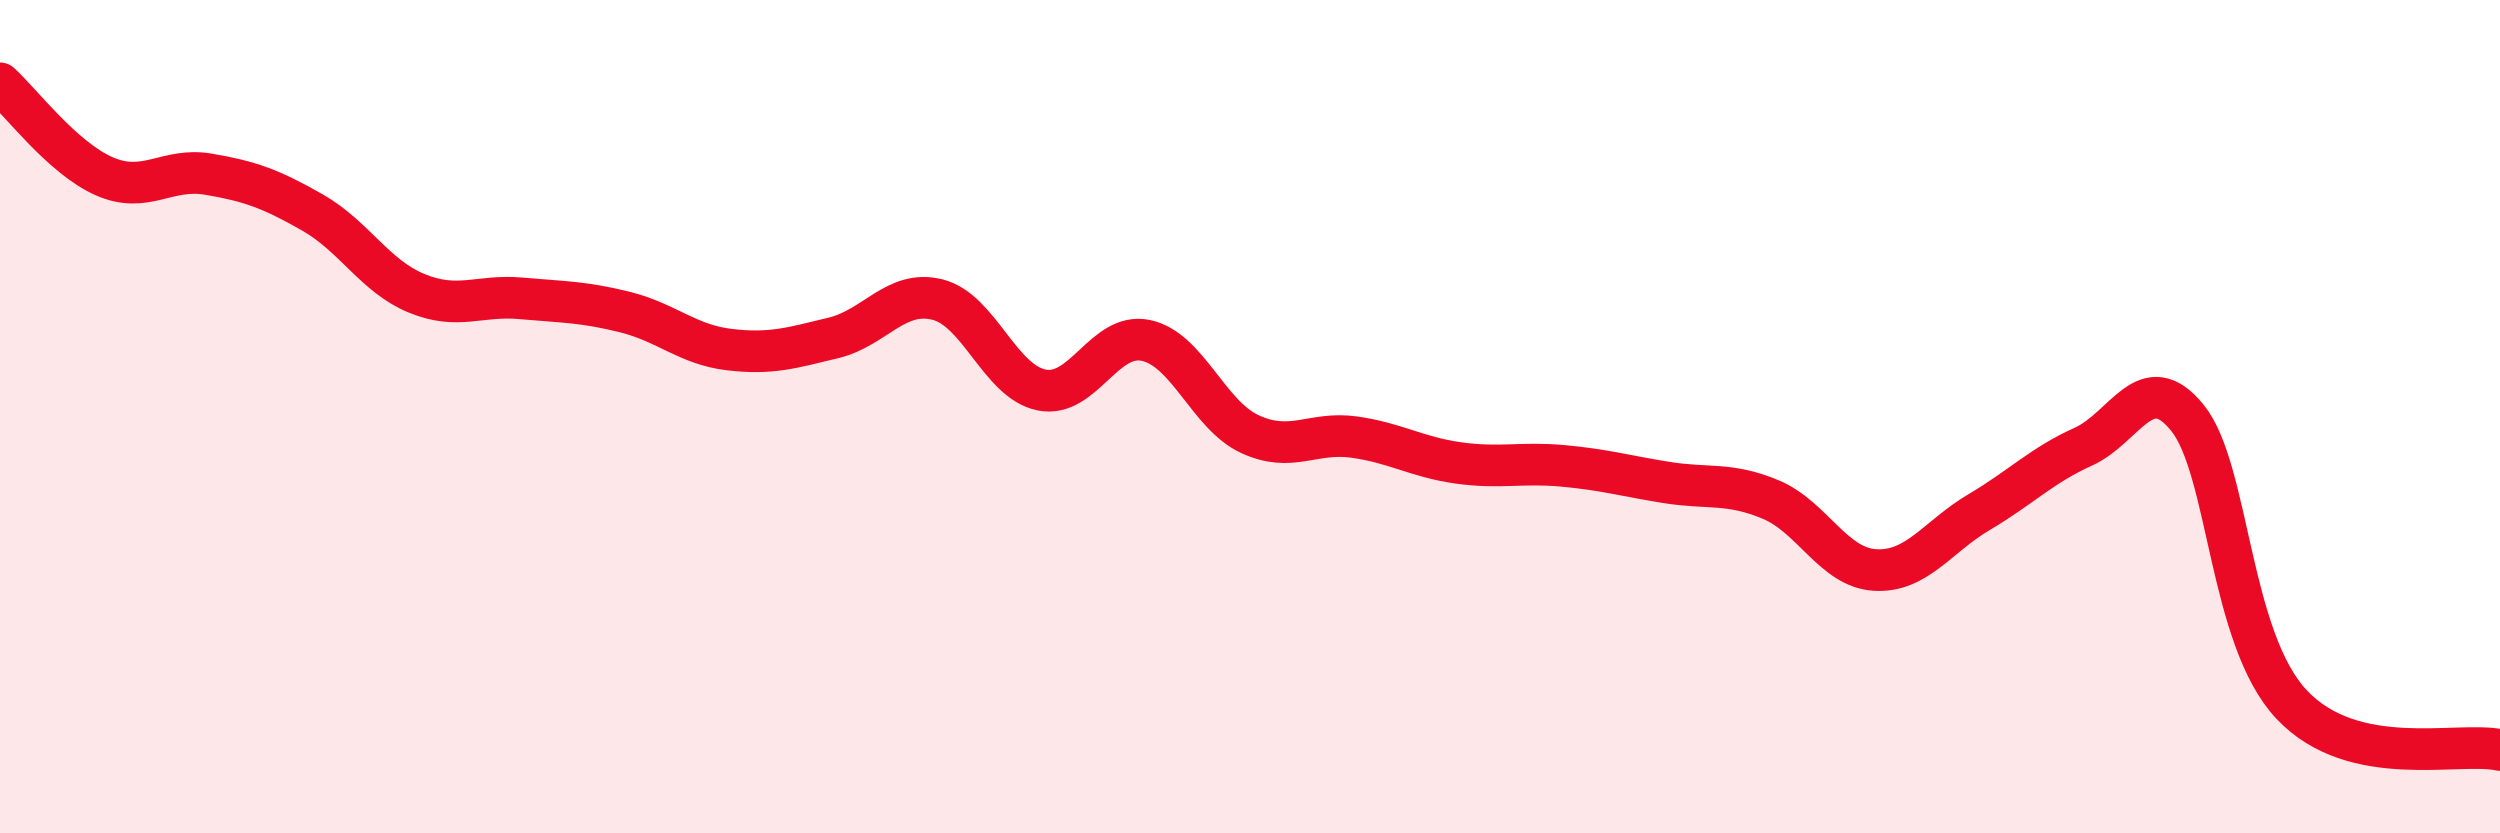
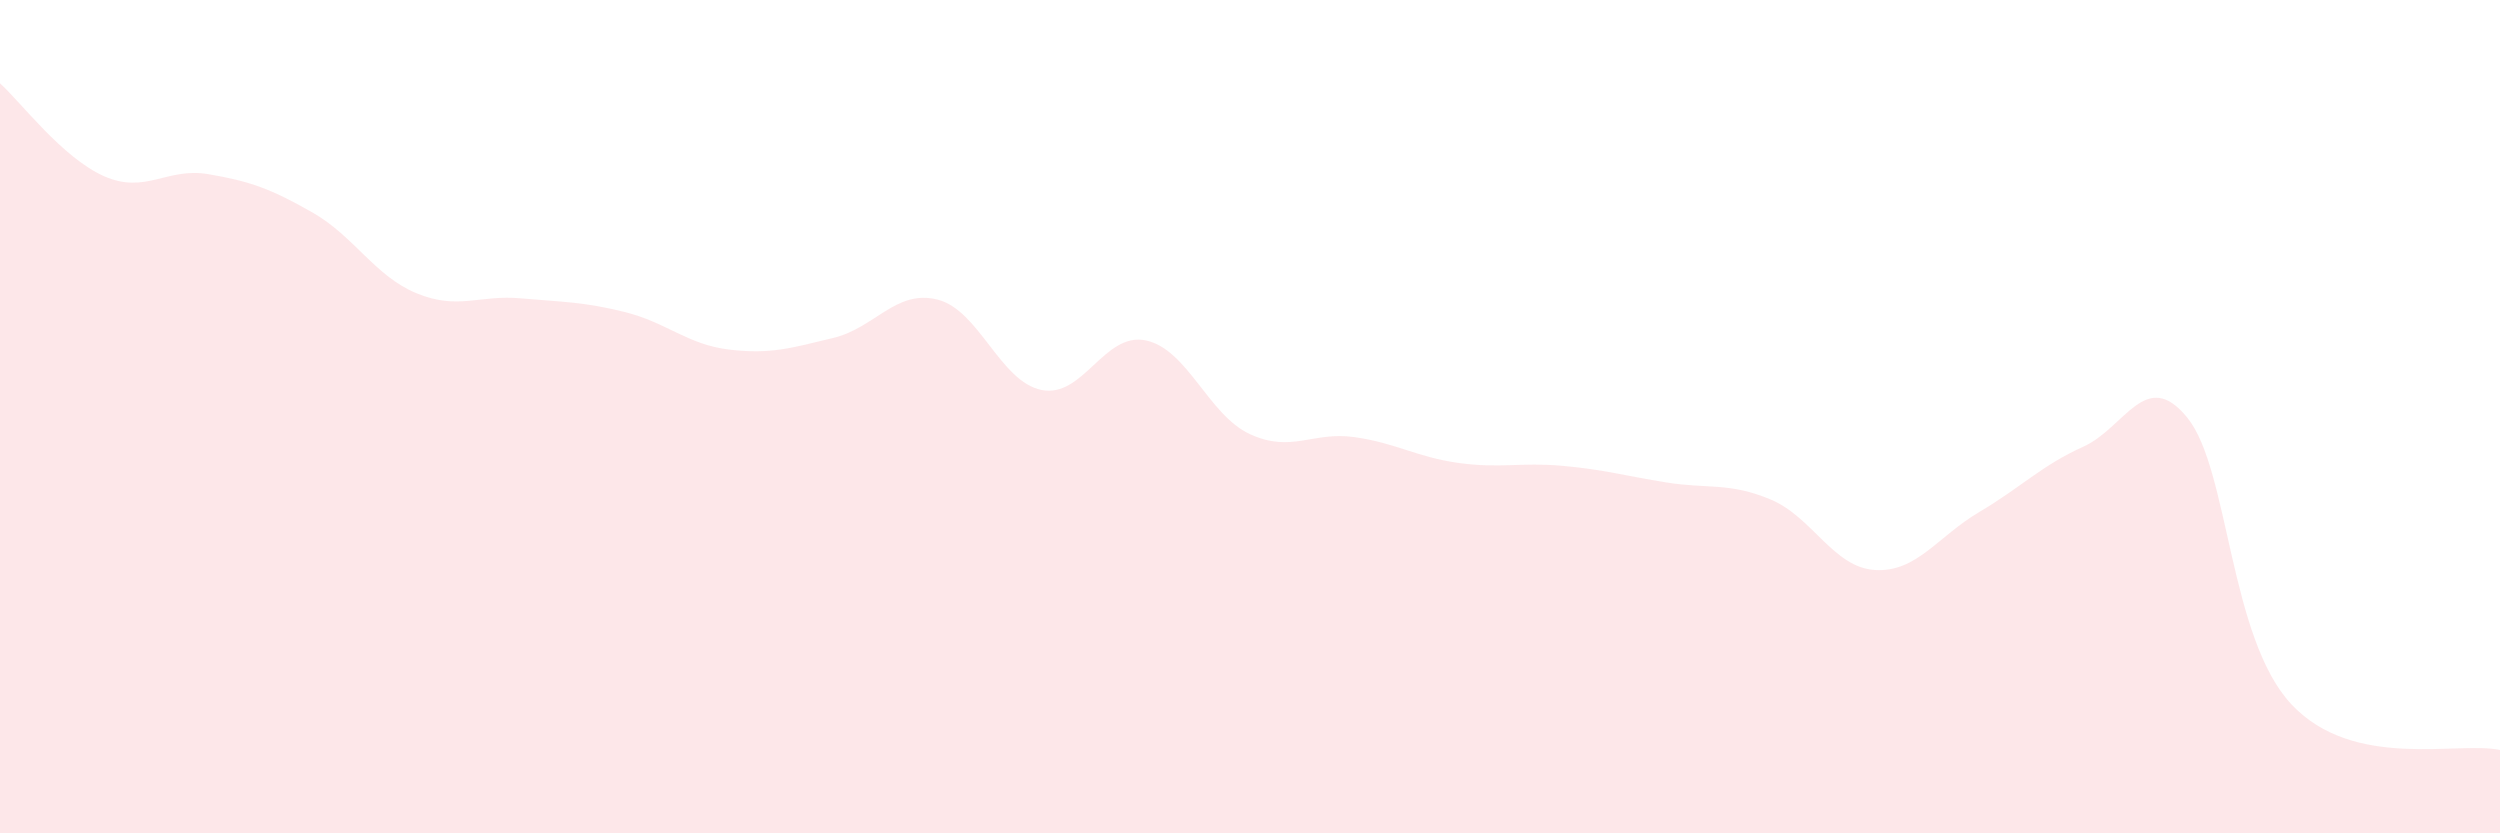
<svg xmlns="http://www.w3.org/2000/svg" width="60" height="20" viewBox="0 0 60 20">
  <path d="M 0,2 C 0.5,2.45 1.5,3.79 2.5,4.23 C 3.5,4.67 4,4.01 5,4.18 C 6,4.35 6.5,4.53 7.5,5.1 C 8.5,5.67 9,6.63 10,7.04 C 11,7.45 11.5,7.07 12.5,7.16 C 13.5,7.25 14,7.24 15,7.49 C 16,7.74 16.5,8.27 17.5,8.39 C 18.5,8.51 19,8.35 20,8.11 C 21,7.87 21.5,6.94 22.5,7.19 C 23.5,7.44 24,9.16 25,9.36 C 26,9.56 26.5,7.96 27.5,8.17 C 28.5,8.38 29,9.96 30,10.42 C 31,10.88 31.5,10.35 32.5,10.49 C 33.5,10.63 34,10.97 35,11.11 C 36,11.25 36.5,11.09 37.5,11.18 C 38.5,11.27 39,11.42 40,11.58 C 41,11.74 41.5,11.57 42.5,11.99 C 43.5,12.41 44,13.62 45,13.68 C 46,13.74 46.5,12.88 47.5,12.29 C 48.5,11.7 49,11.17 50,10.72 C 51,10.27 51.5,8.79 52.5,10.03 C 53.5,11.27 53.5,15.32 55,16.91 C 56.5,18.5 59,17.78 60,18L60 20L0 20Z" fill="#EB0A25" opacity="0.1" stroke-linecap="round" stroke-linejoin="round" />
-   <path d="M 0,2 C 0.5,2.45 1.5,3.79 2.5,4.23 C 3.5,4.67 4,4.01 5,4.18 C 6,4.35 6.5,4.53 7.5,5.1 C 8.5,5.67 9,6.63 10,7.04 C 11,7.45 11.5,7.07 12.5,7.16 C 13.5,7.25 14,7.24 15,7.49 C 16,7.74 16.5,8.27 17.5,8.39 C 18.5,8.51 19,8.35 20,8.11 C 21,7.87 21.5,6.94 22.5,7.19 C 23.5,7.44 24,9.16 25,9.36 C 26,9.56 26.5,7.96 27.5,8.17 C 28.5,8.38 29,9.96 30,10.42 C 31,10.88 31.5,10.35 32.5,10.49 C 33.5,10.63 34,10.97 35,11.11 C 36,11.25 36.5,11.09 37.5,11.18 C 38.5,11.27 39,11.42 40,11.58 C 41,11.74 41.5,11.57 42.5,11.99 C 43.5,12.41 44,13.62 45,13.68 C 46,13.74 46.5,12.88 47.5,12.29 C 48.5,11.7 49,11.17 50,10.72 C 51,10.27 51.5,8.79 52.5,10.03 C 53.5,11.27 53.5,15.32 55,16.91 C 56.5,18.5 59,17.78 60,18" stroke="#EB0A25" stroke-width="1" fill="none" stroke-linecap="round" stroke-linejoin="round" />
</svg>